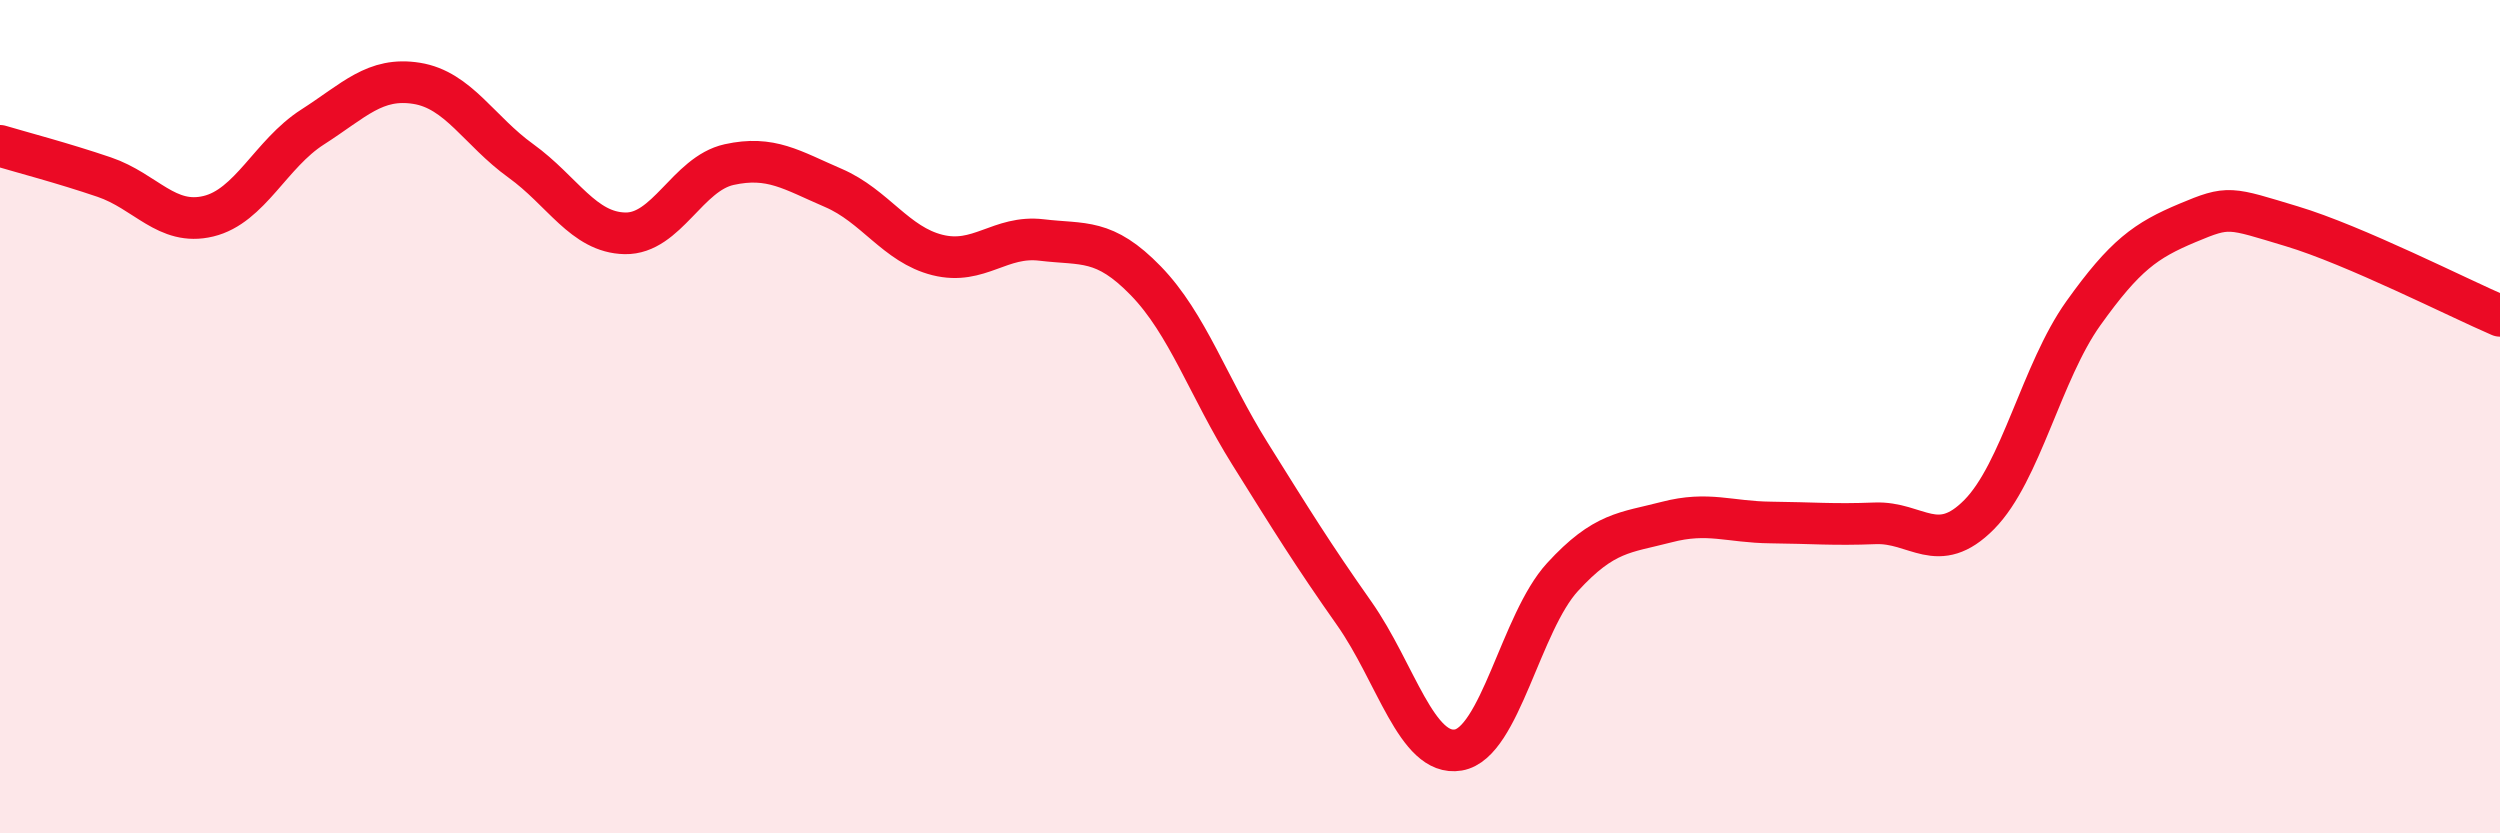
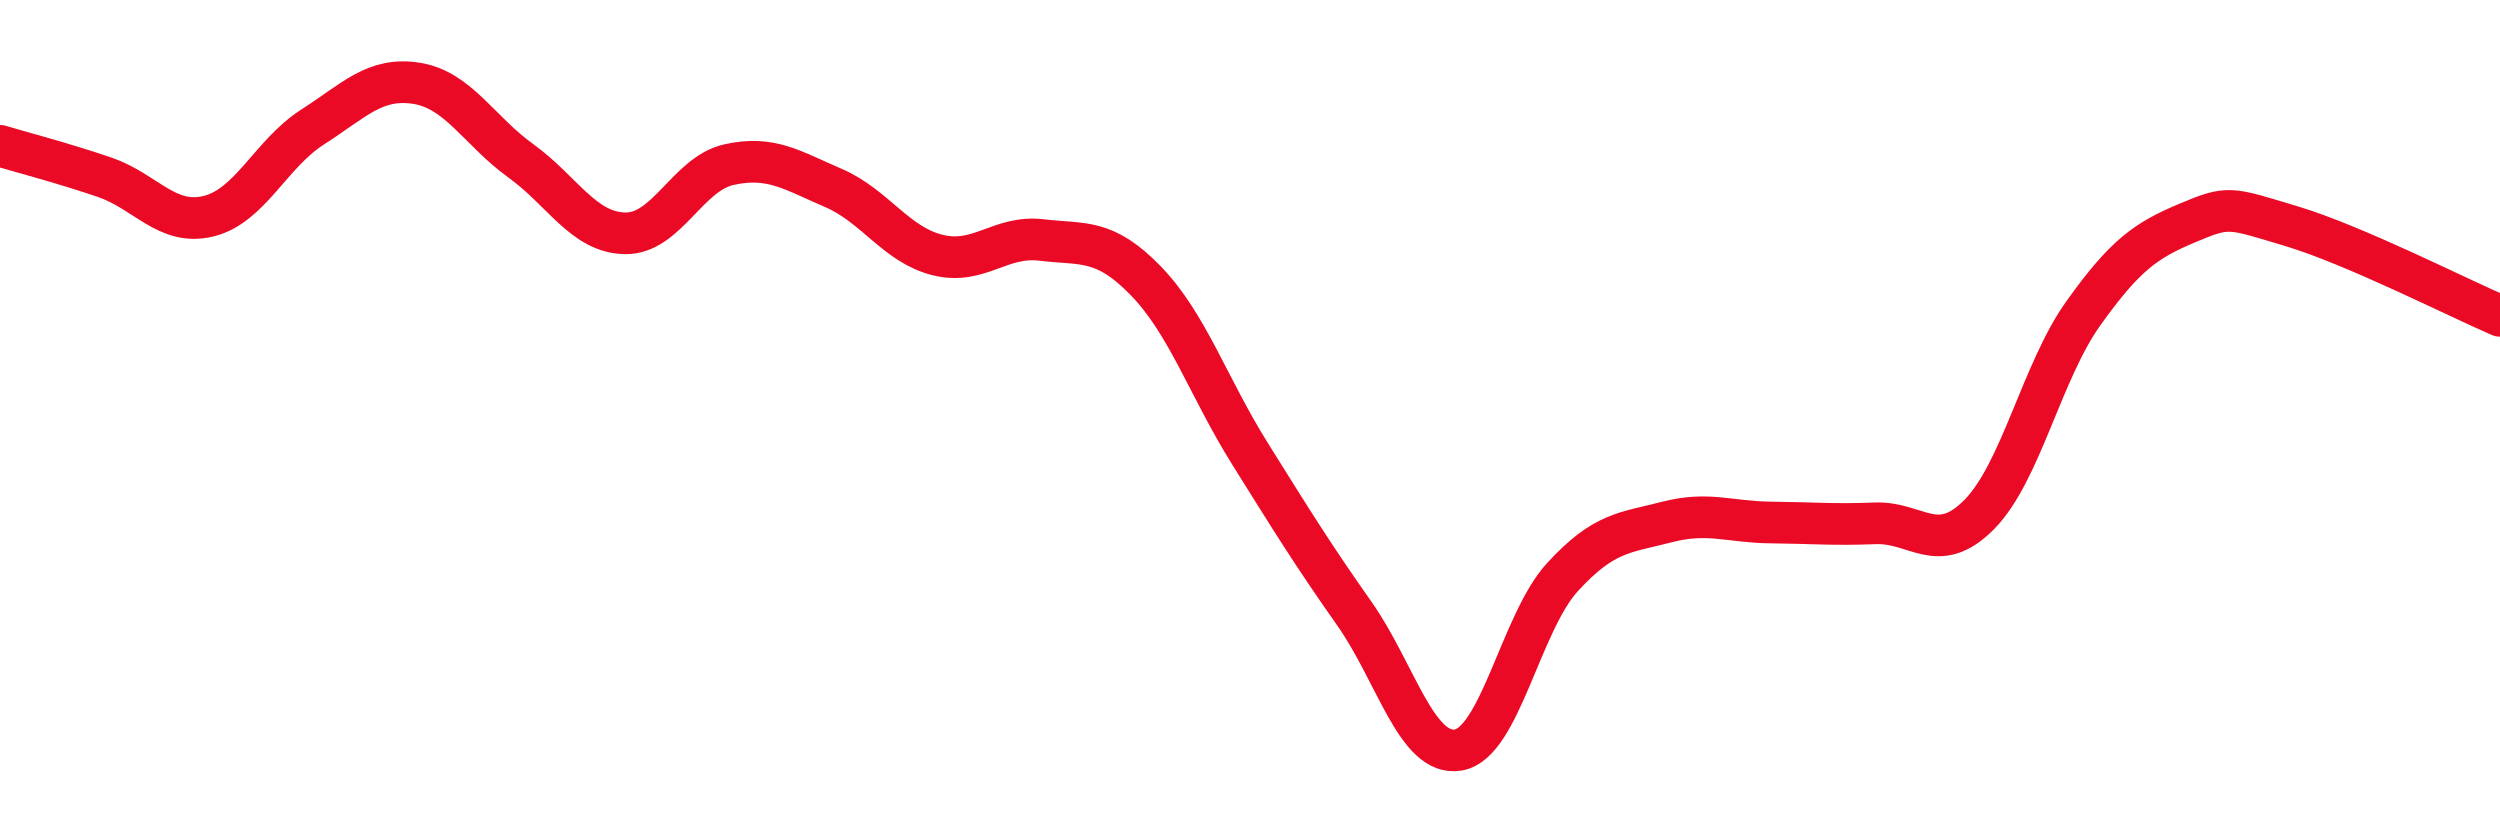
<svg xmlns="http://www.w3.org/2000/svg" width="60" height="20" viewBox="0 0 60 20">
-   <path d="M 0,3.5 C 0.5,3.65 1.5,3.91 2.5,4.25 C 3.5,4.59 4,5.43 5,5.19 C 6,4.95 6.5,3.69 7.5,3.05 C 8.5,2.41 9,1.84 10,2 C 11,2.16 11.5,3.14 12.5,3.86 C 13.5,4.58 14,5.58 15,5.6 C 16,5.62 16.5,4.17 17.5,3.95 C 18.5,3.73 19,4.08 20,4.51 C 21,4.94 21.5,5.87 22.5,6.12 C 23.5,6.37 24,5.64 25,5.76 C 26,5.88 26.5,5.71 27.5,6.74 C 28.5,7.77 29,9.29 30,10.89 C 31,12.49 31.5,13.3 32.5,14.72 C 33.5,16.14 34,18.17 35,18 C 36,17.83 36.5,14.94 37.5,13.85 C 38.5,12.76 39,12.79 40,12.53 C 41,12.27 41.5,12.53 42.5,12.54 C 43.5,12.55 44,12.6 45,12.56 C 46,12.52 46.5,13.36 47.5,12.35 C 48.5,11.34 49,8.92 50,7.52 C 51,6.12 51.5,5.77 52.5,5.35 C 53.5,4.93 53.5,4.98 55,5.43 C 56.5,5.88 59,7.15 60,7.58L60 20L0 20Z" fill="#EB0A25" opacity="0.1" stroke-linecap="round" stroke-linejoin="round" />
  <path d="M 0,3.5 C 0.5,3.65 1.5,3.91 2.5,4.25 C 3.5,4.59 4,5.43 5,5.19 C 6,4.95 6.5,3.69 7.5,3.05 C 8.5,2.41 9,1.84 10,2 C 11,2.16 11.5,3.14 12.5,3.86 C 13.5,4.58 14,5.58 15,5.6 C 16,5.62 16.5,4.17 17.5,3.95 C 18.5,3.73 19,4.08 20,4.51 C 21,4.94 21.5,5.87 22.5,6.12 C 23.5,6.37 24,5.64 25,5.76 C 26,5.88 26.5,5.71 27.5,6.74 C 28.5,7.77 29,9.29 30,10.89 C 31,12.49 31.5,13.3 32.5,14.72 C 33.5,16.14 34,18.17 35,18 C 36,17.83 36.5,14.94 37.5,13.85 C 38.5,12.76 39,12.79 40,12.53 C 41,12.27 41.5,12.53 42.5,12.54 C 43.5,12.55 44,12.6 45,12.56 C 46,12.52 46.5,13.36 47.5,12.35 C 48.5,11.34 49,8.92 50,7.52 C 51,6.12 51.5,5.77 52.5,5.35 C 53.5,4.93 53.5,4.98 55,5.43 C 56.5,5.88 59,7.15 60,7.58" stroke="#EB0A25" stroke-width="1" fill="none" stroke-linecap="round" stroke-linejoin="round" />
</svg>